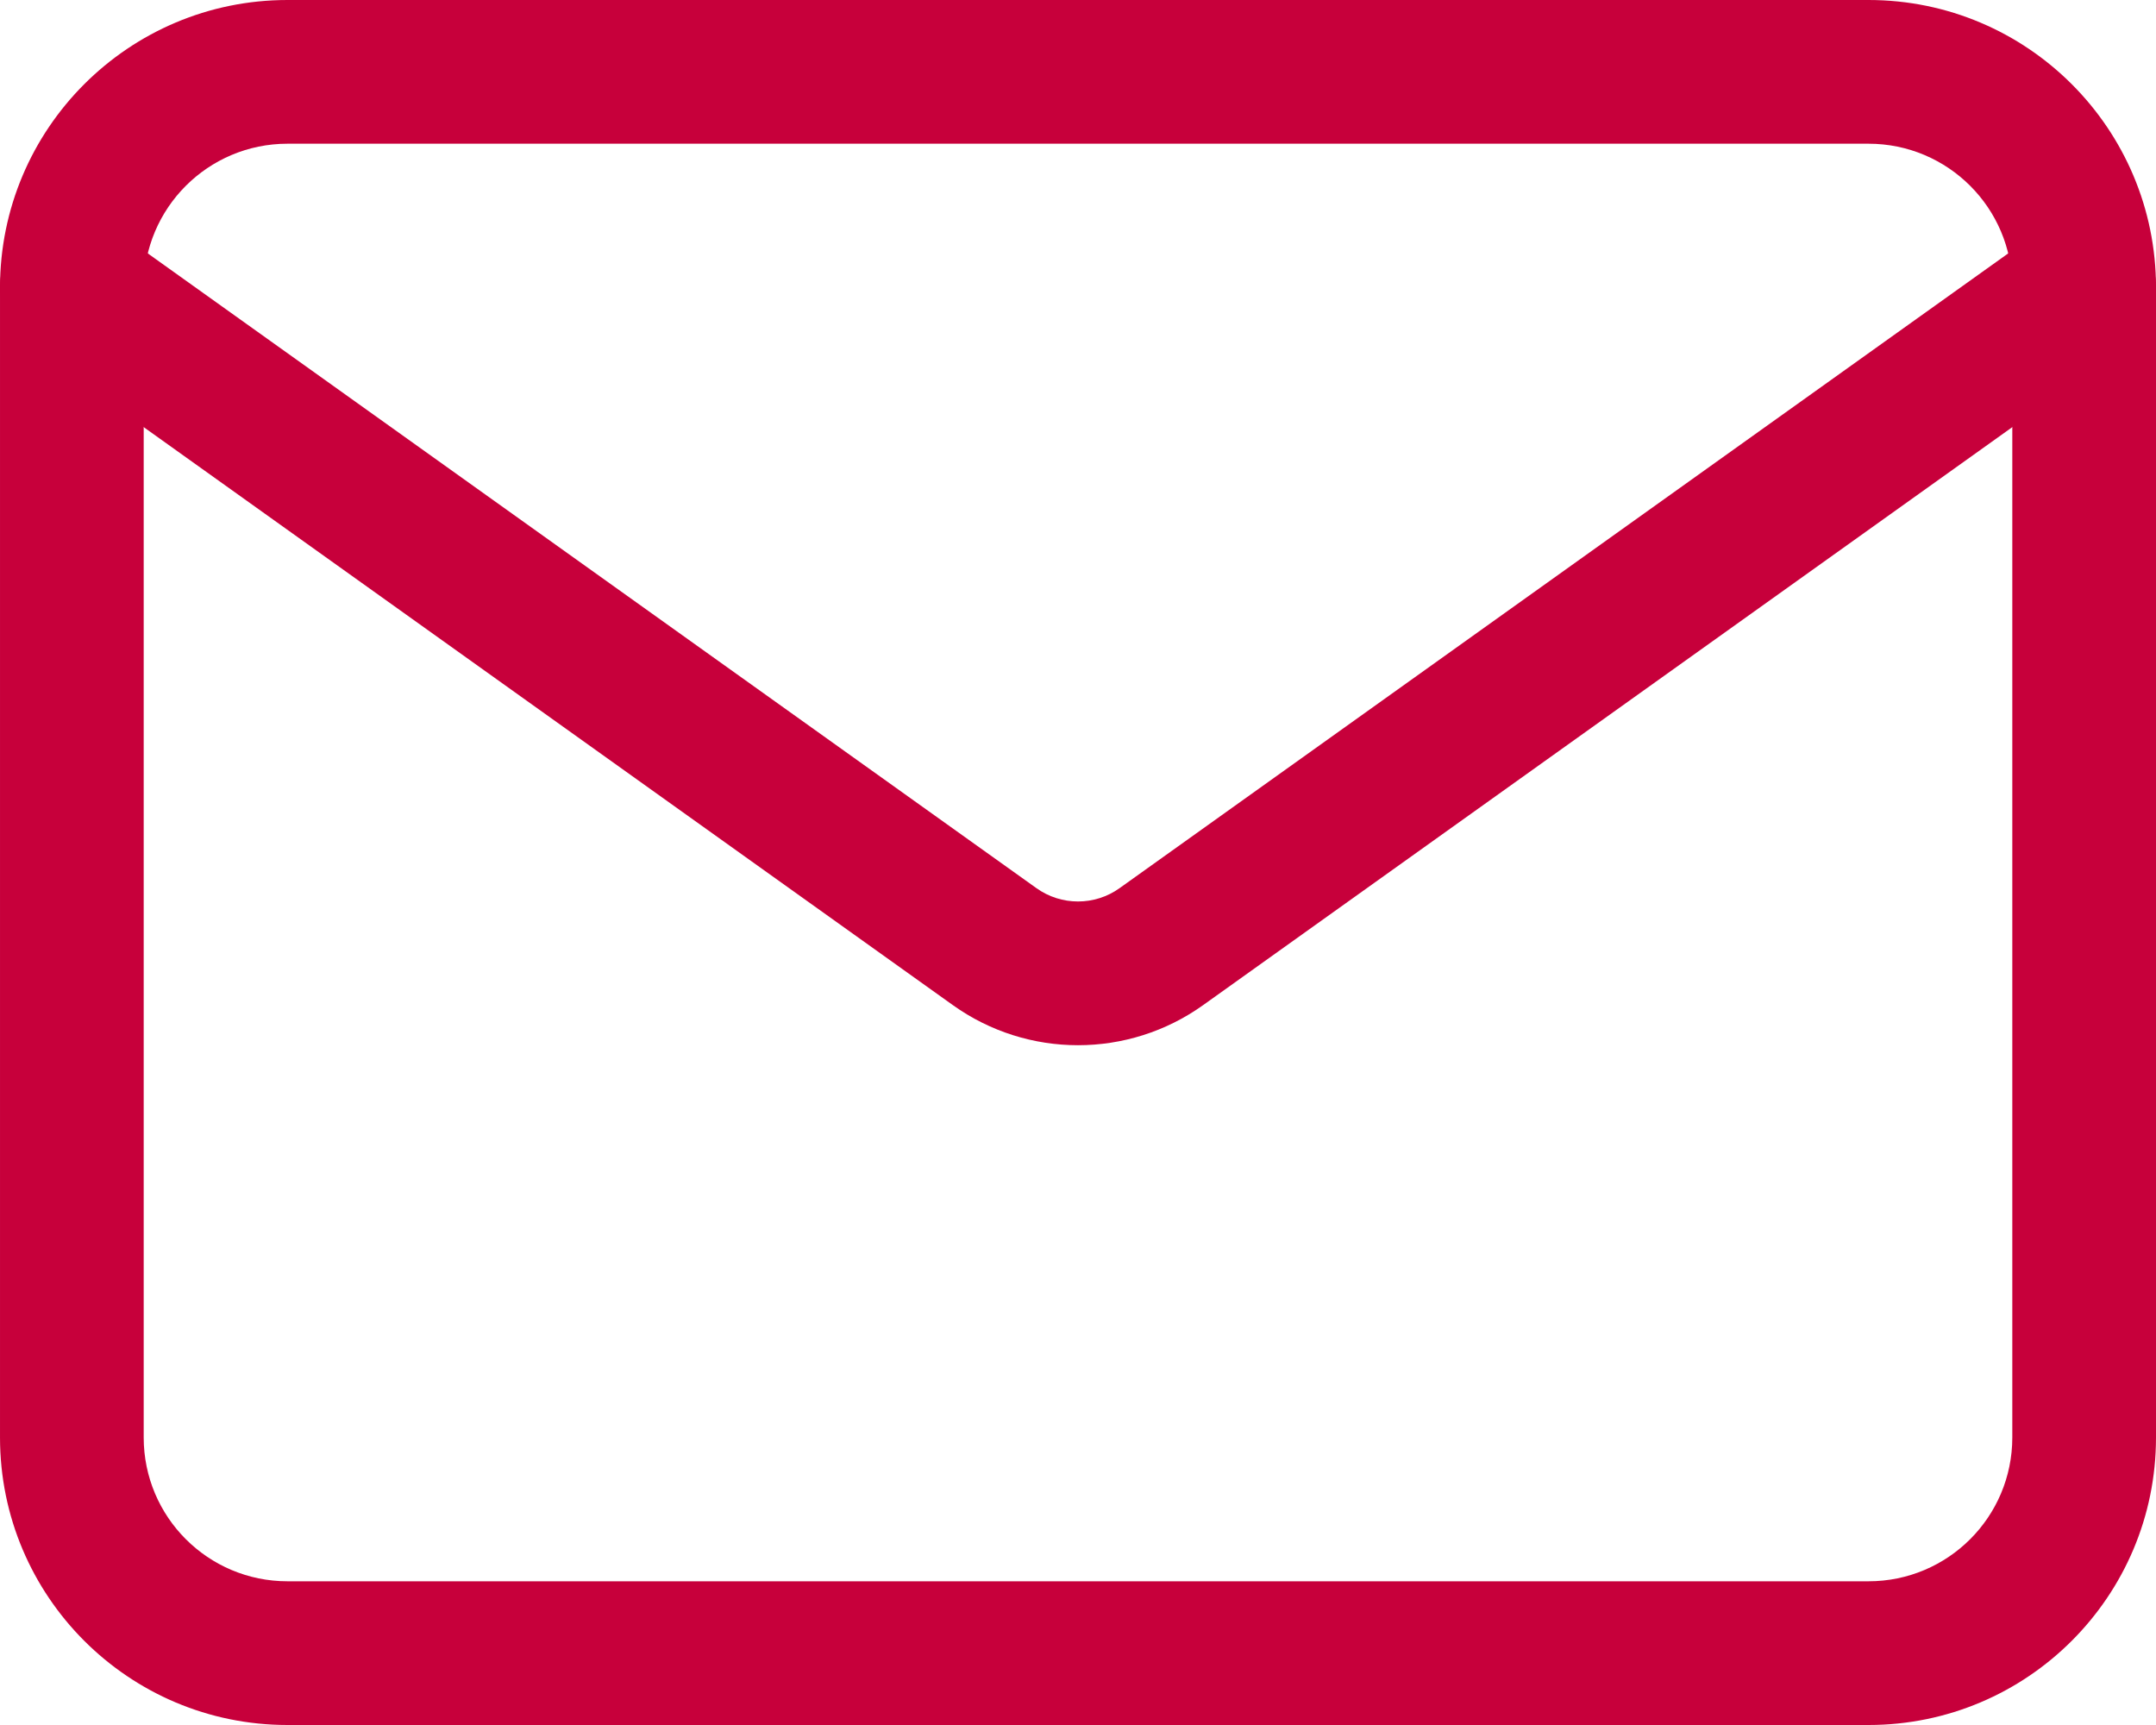
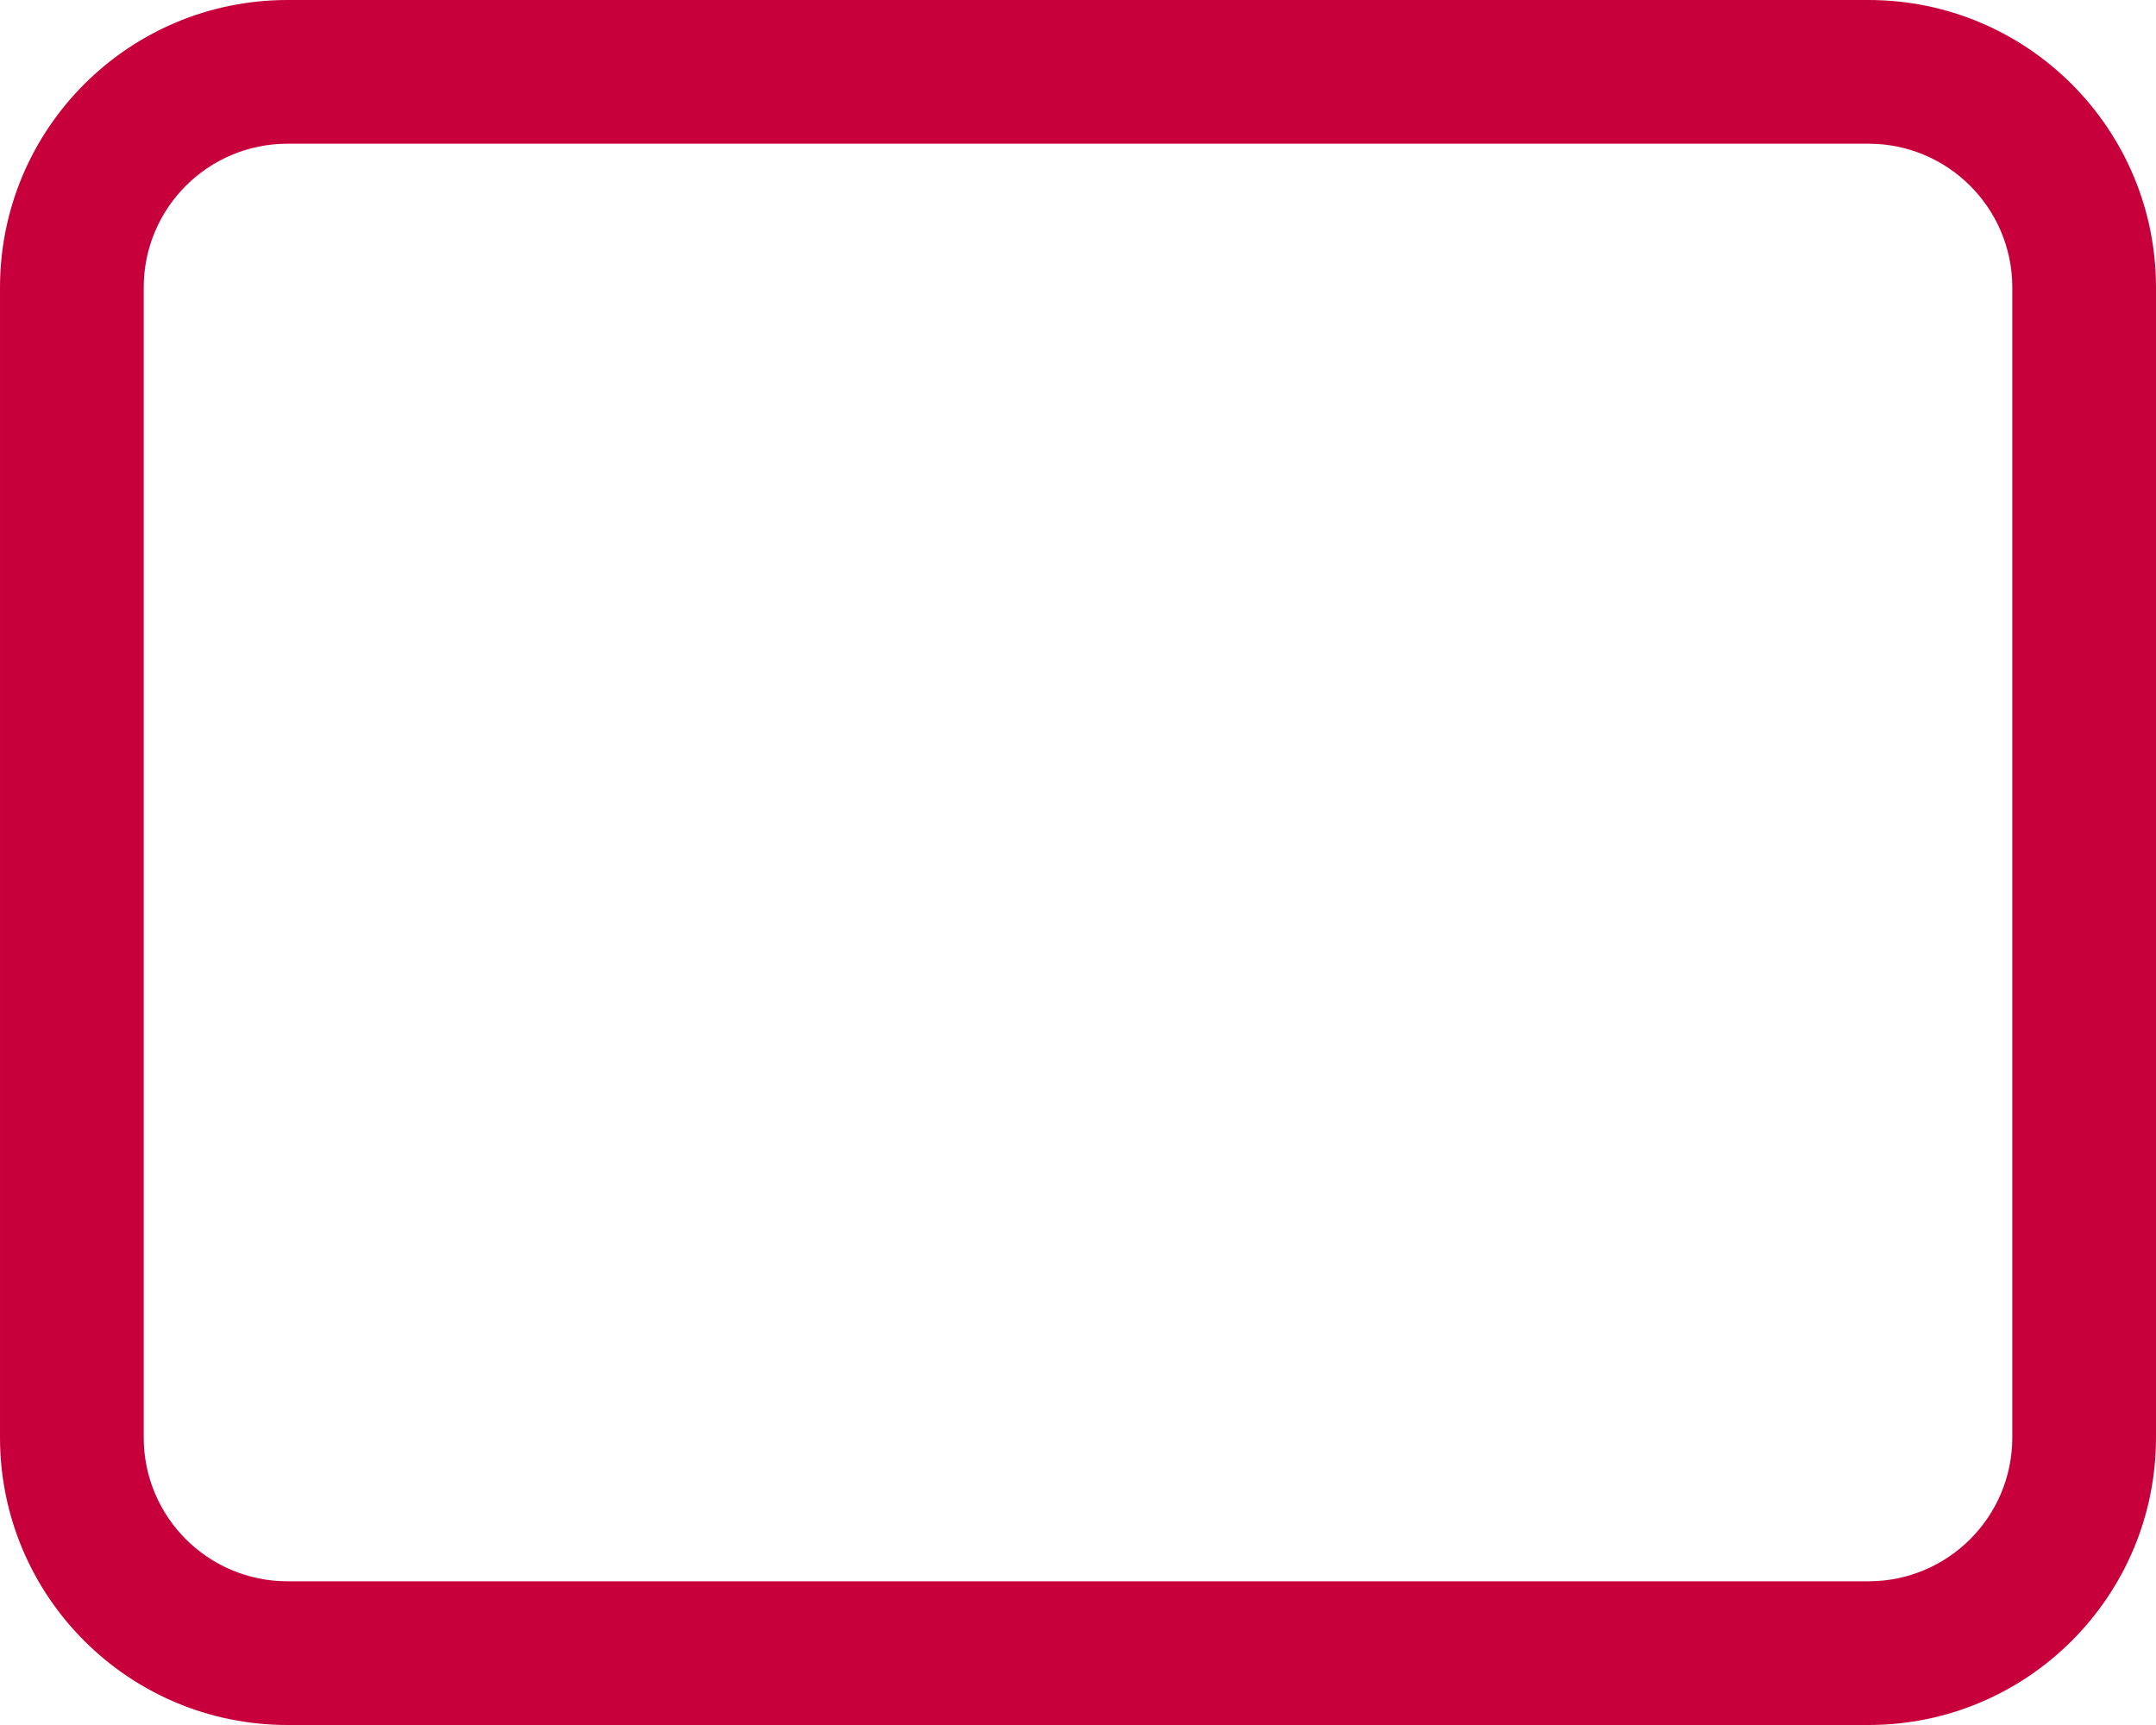
<svg xmlns="http://www.w3.org/2000/svg" width="20" height="16" viewBox="0 0 20 16" fill="none">
  <path fill-rule="evenodd" clip-rule="evenodd" d="M7.62939e-05 2.667C7.62939e-05 1.194 1.194 0 2.667 0H17.333C18.806 0 20 1.194 20 2.667V13.333C20 14.806 18.806 16 17.333 16H2.667C1.194 16 7.62939e-05 14.806 7.62939e-05 13.333V2.667ZM2.667 1.333C1.93 1.333 1.333 1.93 1.333 2.667V13.333C1.333 14.07 1.93 14.667 2.667 14.667H17.333C18.07 14.667 18.667 14.07 18.667 13.333V2.667C18.667 1.93 18.07 1.333 17.333 1.333H2.667Z" fill="#C7003B" />
-   <path fill-rule="evenodd" clip-rule="evenodd" d="M0.124 2.279C0.338 1.98 0.755 1.91 1.054 2.124L9.613 8.237C9.844 8.403 10.156 8.403 10.387 8.237L18.946 2.124C19.245 1.91 19.662 1.98 19.876 2.279C20.09 2.579 20.02 2.995 19.721 3.209L11.162 9.322C10.467 9.819 9.533 9.819 8.838 9.322L0.279 3.209C-0.02 2.995 -0.09 2.579 0.124 2.279Z" fill="#C7003B" />
</svg>